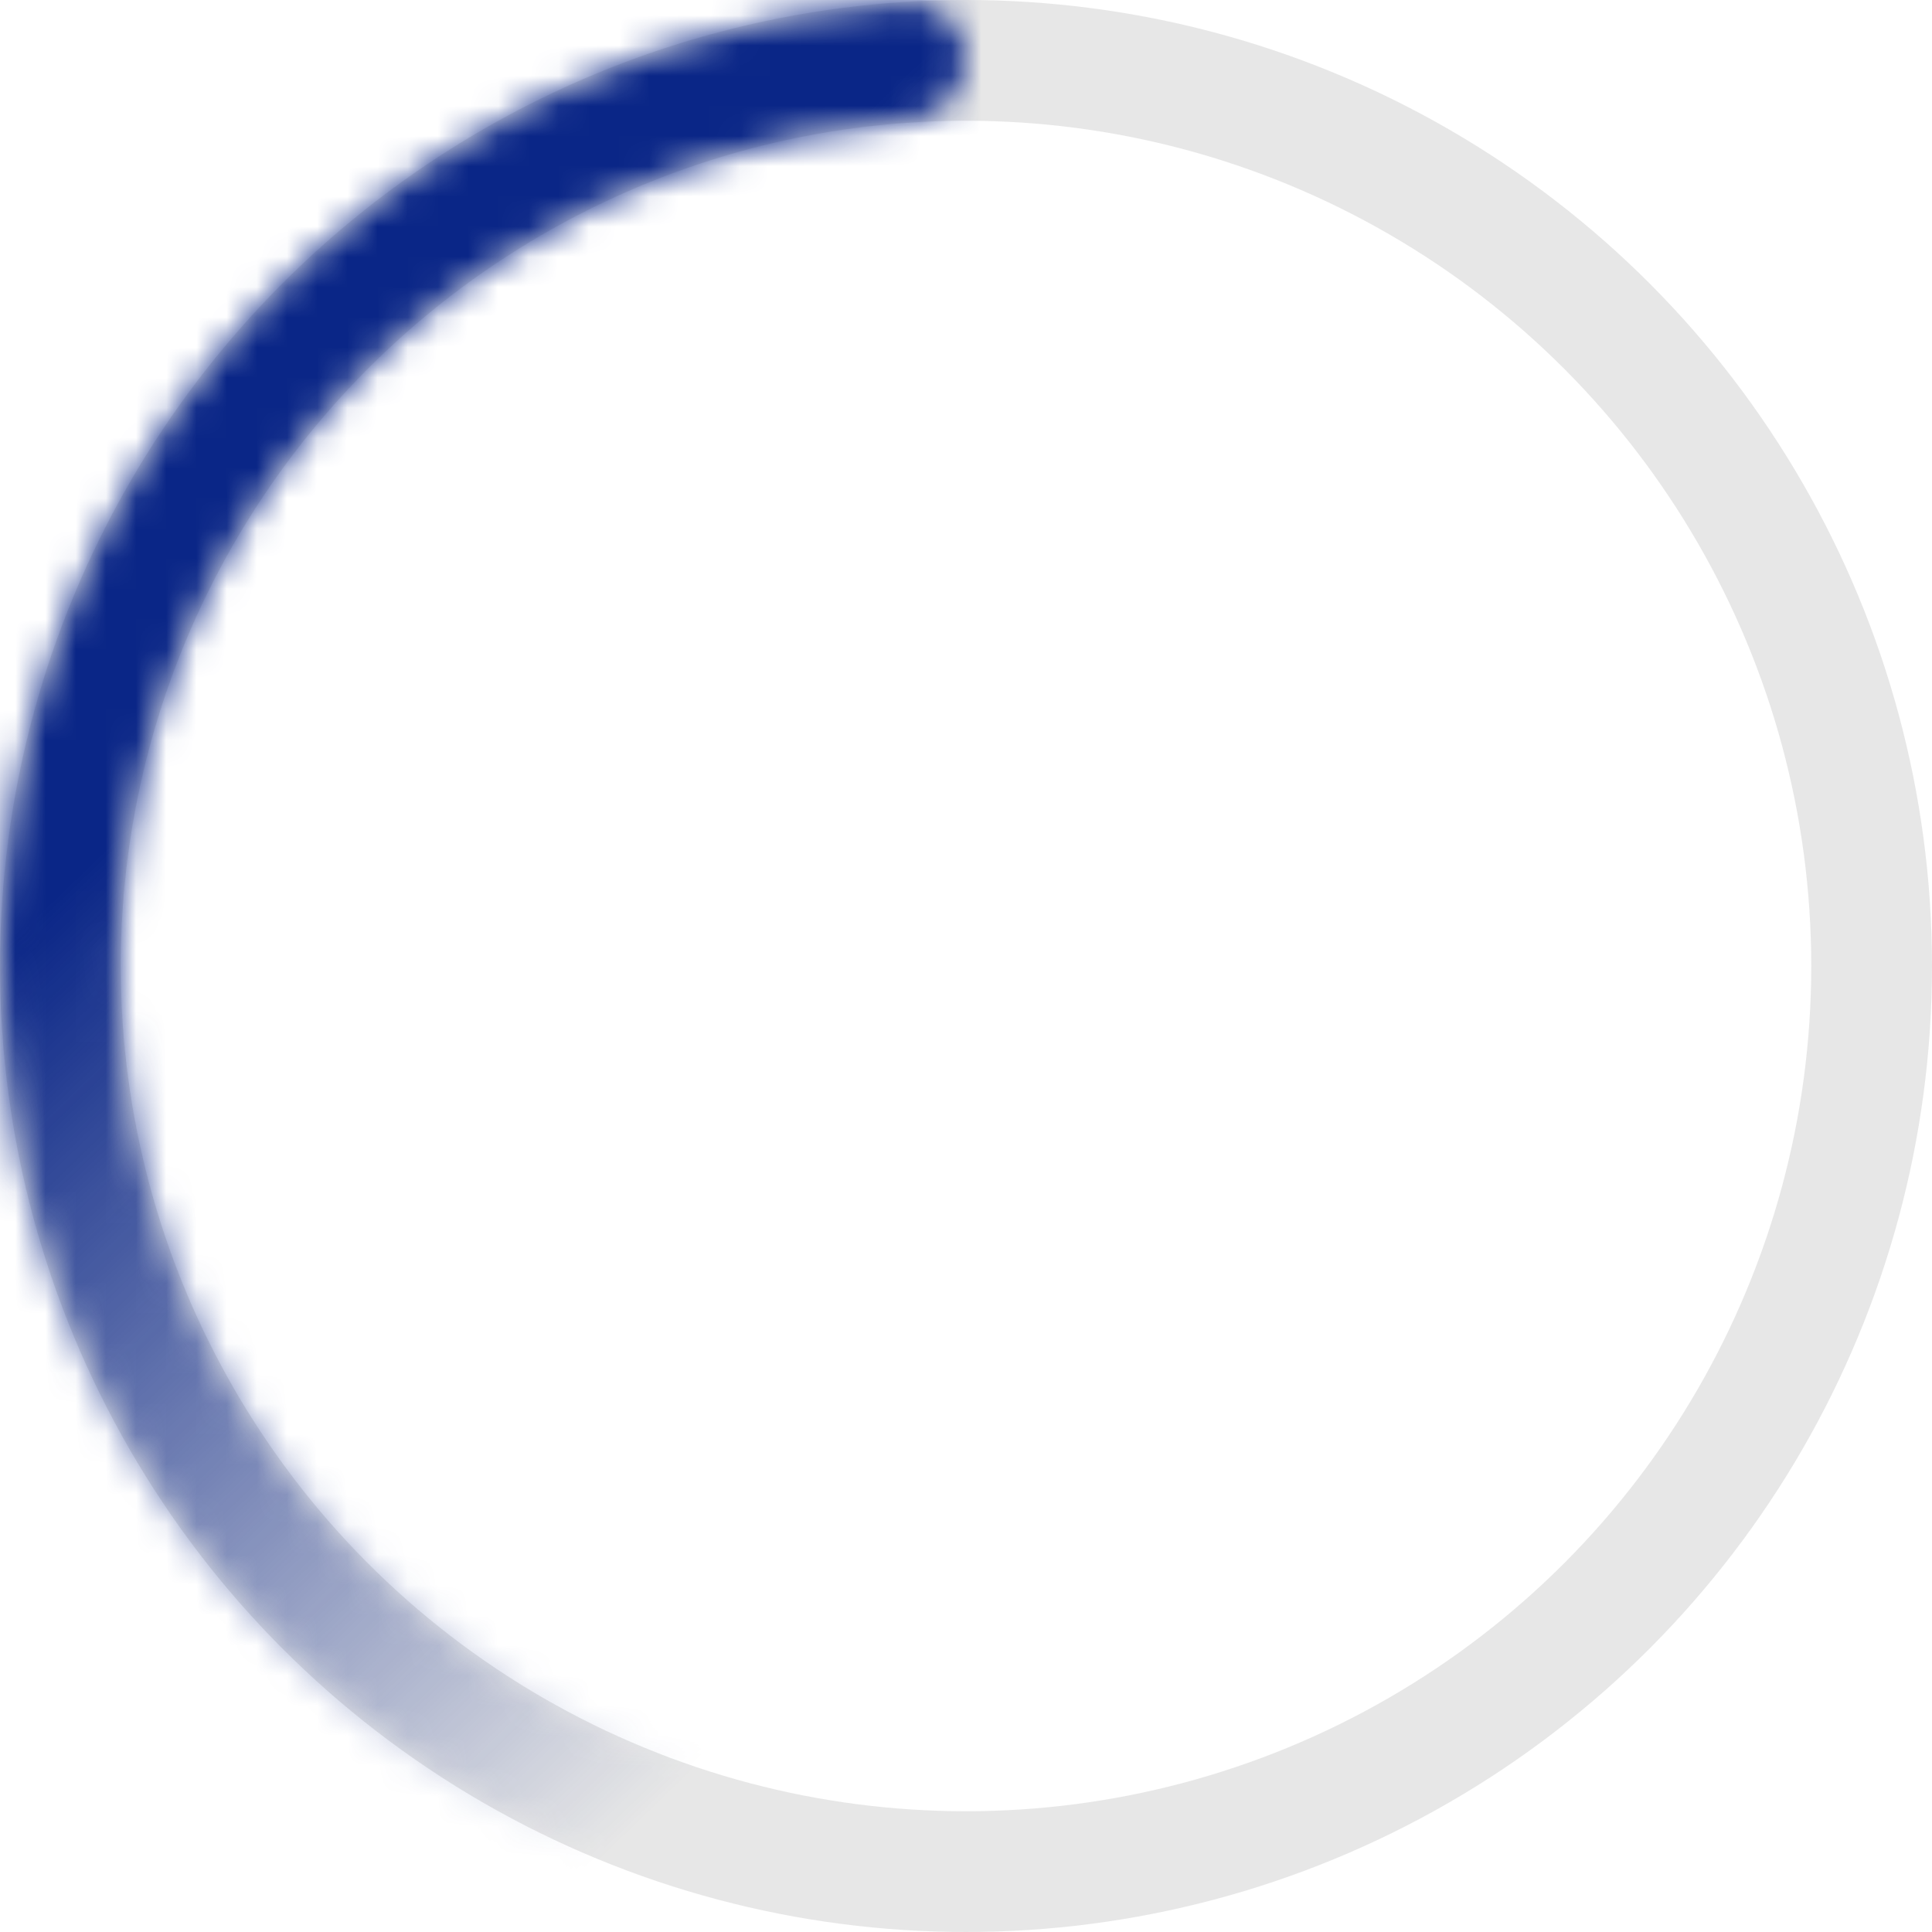
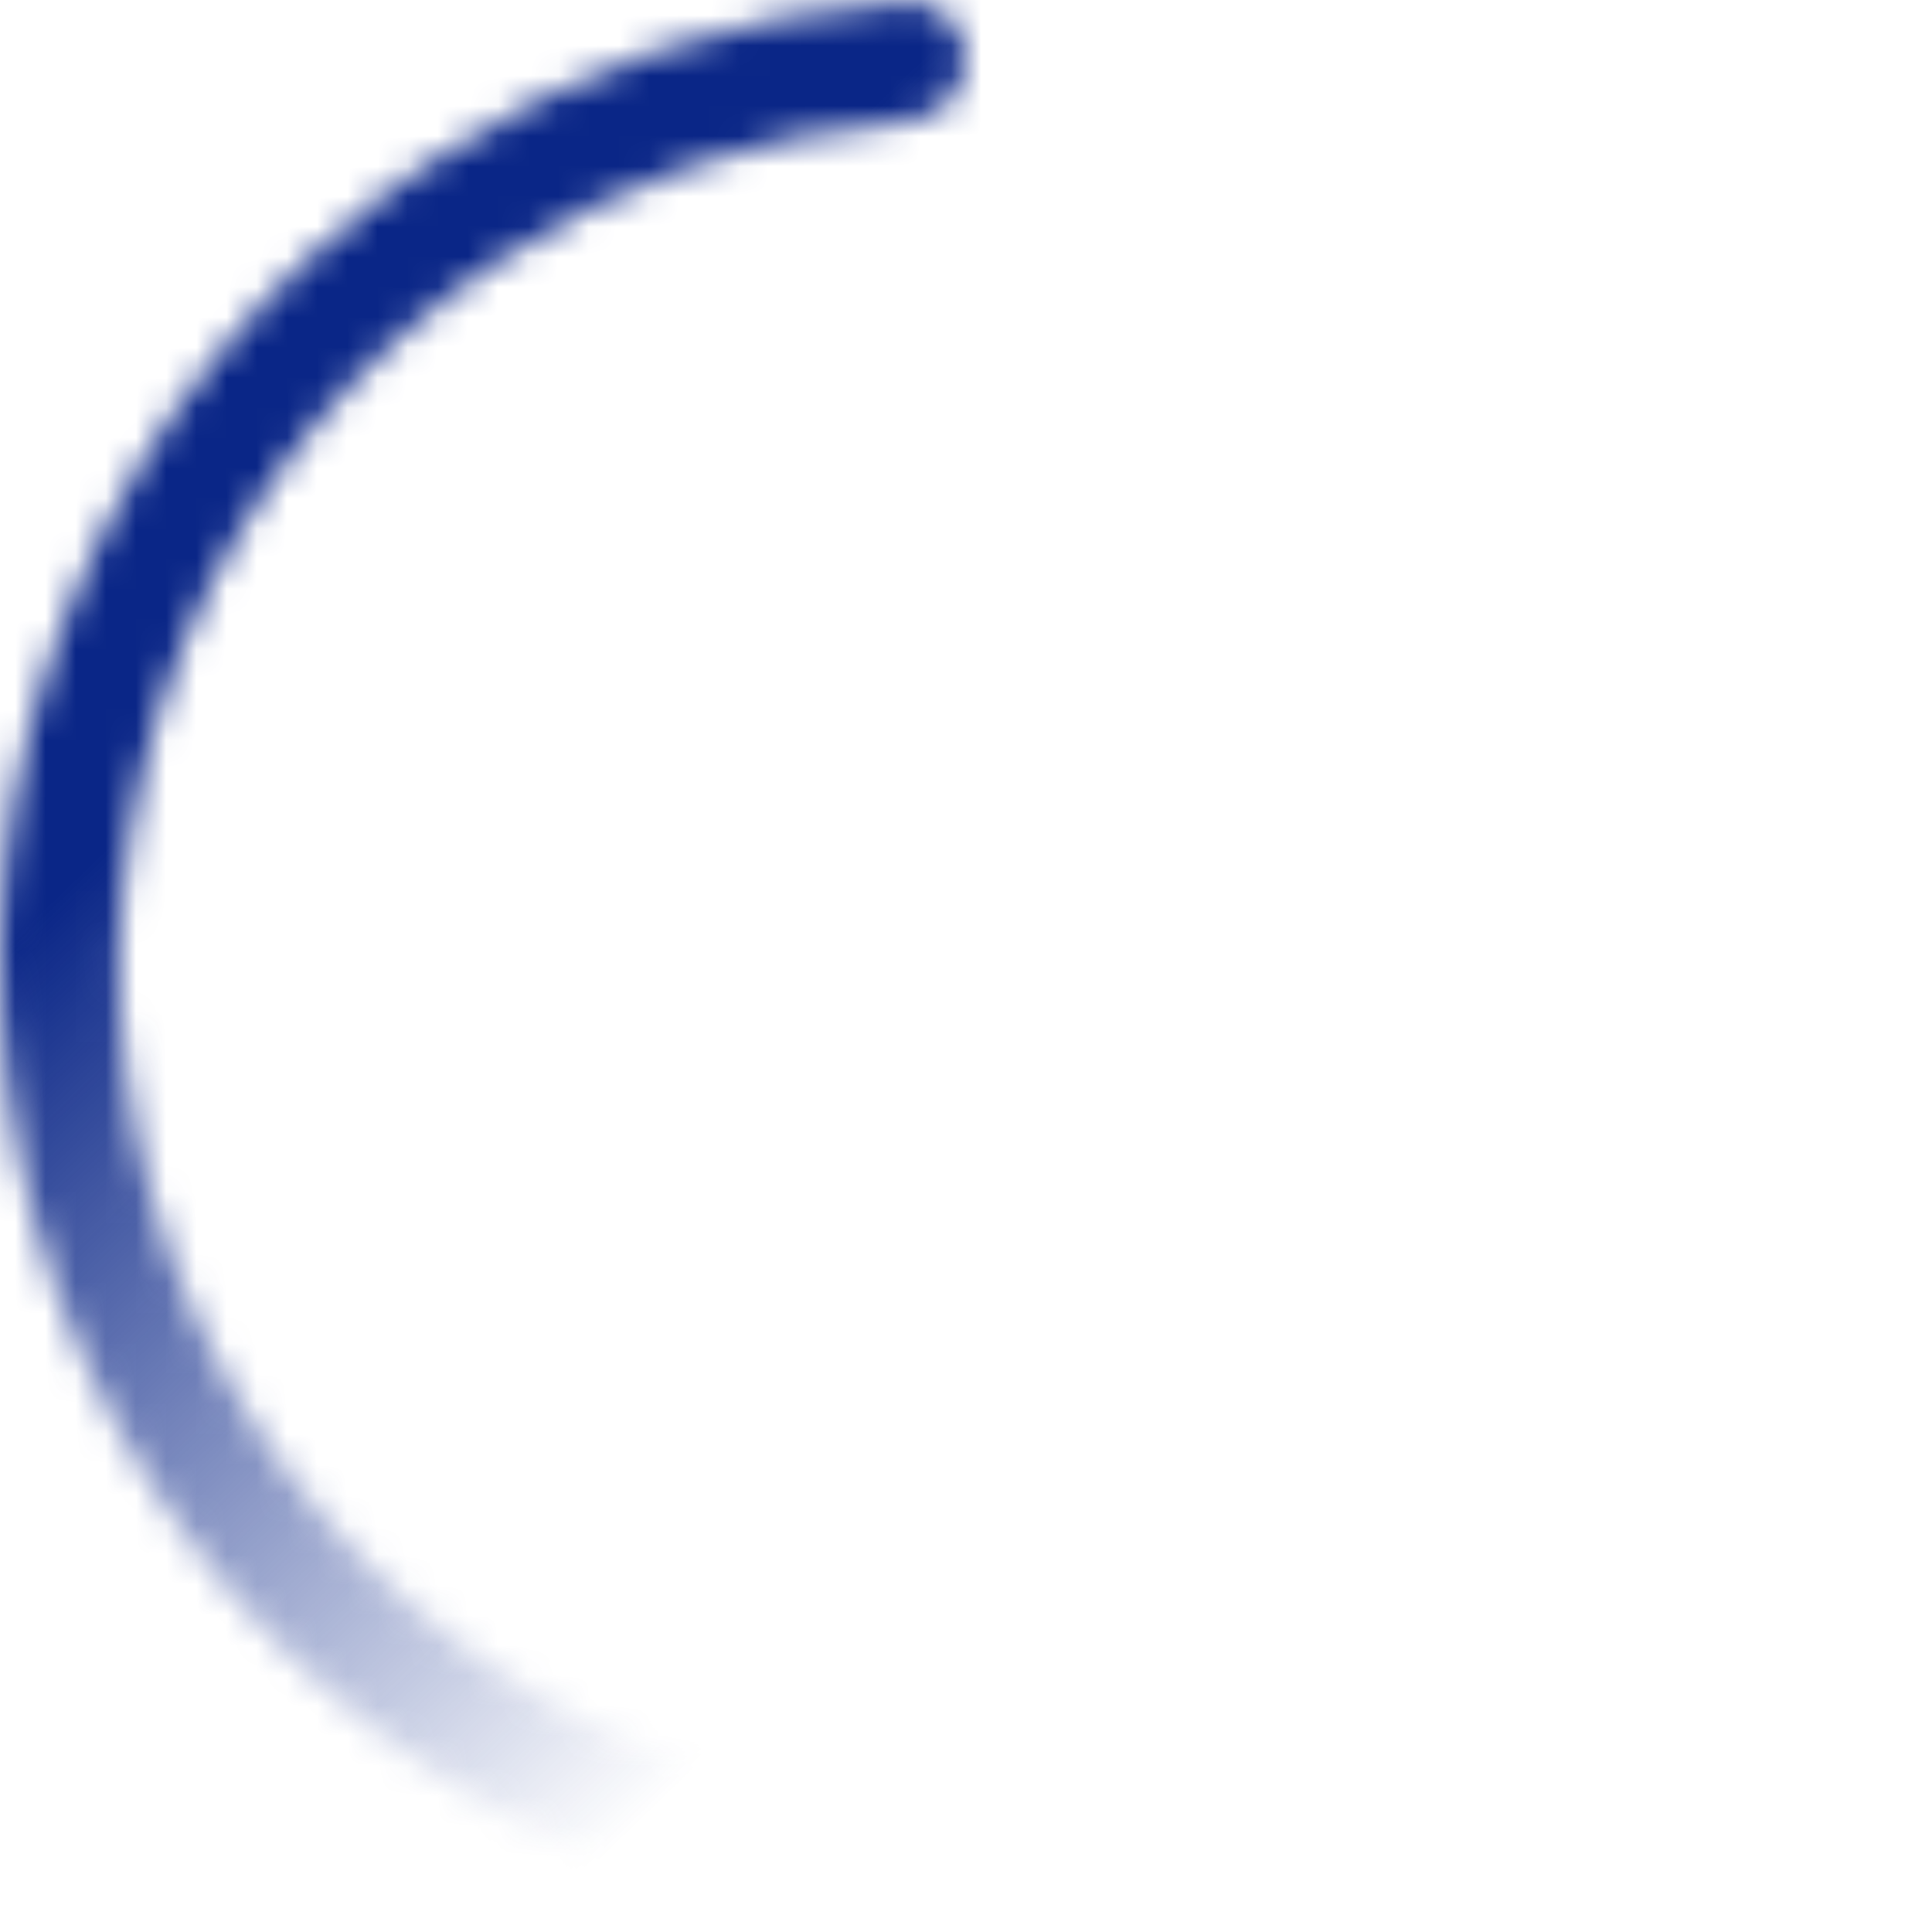
<svg xmlns="http://www.w3.org/2000/svg" width="64" height="64" viewBox="0 0 64 64" fill="none">
  <g clip-path="url(#clip0_314_1144)">
-     <circle opacity="0.1" cx="32" cy="32" r="30" stroke="#121212" stroke-width="4" />
    <mask id="path-2-inside-1_314_1144" fill="white">
      <path d="M32 1.981C32 0.887 31.112 -0.006 30.02 0.061C24.387 0.41 18.934 2.244 14.222 5.393C8.959 8.909 4.858 13.907 2.436 19.754C0.014 25.601 -0.62 32.035 0.615 38.243C1.85 44.45 4.897 50.152 9.373 54.627C13.848 59.103 19.55 62.15 25.757 63.385C31.965 64.62 38.399 63.986 44.246 61.564C50.093 59.142 55.091 55.041 58.607 49.778C61.755 45.066 63.59 39.613 63.939 33.98C64.006 32.888 63.113 32 62.019 32V32C60.925 32 60.045 32.888 59.968 33.98C59.625 38.828 58.026 43.517 55.313 47.577C52.232 52.188 47.853 55.781 42.73 57.904C37.606 60.026 31.969 60.581 26.53 59.499C21.091 58.417 16.095 55.747 12.174 51.826C8.253 47.905 5.583 42.909 4.501 37.47C3.419 32.031 3.974 26.394 6.096 21.27C8.219 16.147 11.812 11.768 16.423 8.687C20.483 5.974 25.172 4.375 30.02 4.032C31.112 3.955 32 3.075 32 1.981V1.981Z" />
    </mask>
    <path d="M32 1.981C32 0.887 31.112 -0.006 30.02 0.061C24.387 0.41 18.934 2.244 14.222 5.393C8.959 8.909 4.858 13.907 2.436 19.754C0.014 25.601 -0.62 32.035 0.615 38.243C1.85 44.45 4.897 50.152 9.373 54.627C13.848 59.103 19.55 62.15 25.757 63.385C31.965 64.62 38.399 63.986 44.246 61.564C50.093 59.142 55.091 55.041 58.607 49.778C61.755 45.066 63.59 39.613 63.939 33.98C64.006 32.888 63.113 32 62.019 32V32C60.925 32 60.045 32.888 59.968 33.98C59.625 38.828 58.026 43.517 55.313 47.577C52.232 52.188 47.853 55.781 42.73 57.904C37.606 60.026 31.969 60.581 26.53 59.499C21.091 58.417 16.095 55.747 12.174 51.826C8.253 47.905 5.583 42.909 4.501 37.47C3.419 32.031 3.974 26.394 6.096 21.27C8.219 16.147 11.812 11.768 16.423 8.687C20.483 5.974 25.172 4.375 30.02 4.032C31.112 3.955 32 3.075 32 1.981V1.981Z" stroke="url(#paint0_linear_314_1144)" stroke-width="6" mask="url(#path-2-inside-1_314_1144)" />
    <animateTransform attributeName="transform" attributeType="XML" type="rotate" dur="1s" from="0 32 32" to="360 32 32" repeatCount="indefinite" />
  </g>
  <defs>
    <linearGradient id="paint0_linear_314_1144" x1="31.5" y1="1" x2="61.5" y2="32" gradientUnits="userSpaceOnUse">
      <stop stop-color="#0A2687" />
      <stop offset="0.823" stop-color="#0A2687" stop-opacity="0" />
    </linearGradient>
    <clipPath id="clip0_314_1144">
      <rect width="64" height="64" fill="white" />
    </clipPath>
  </defs>
</svg>